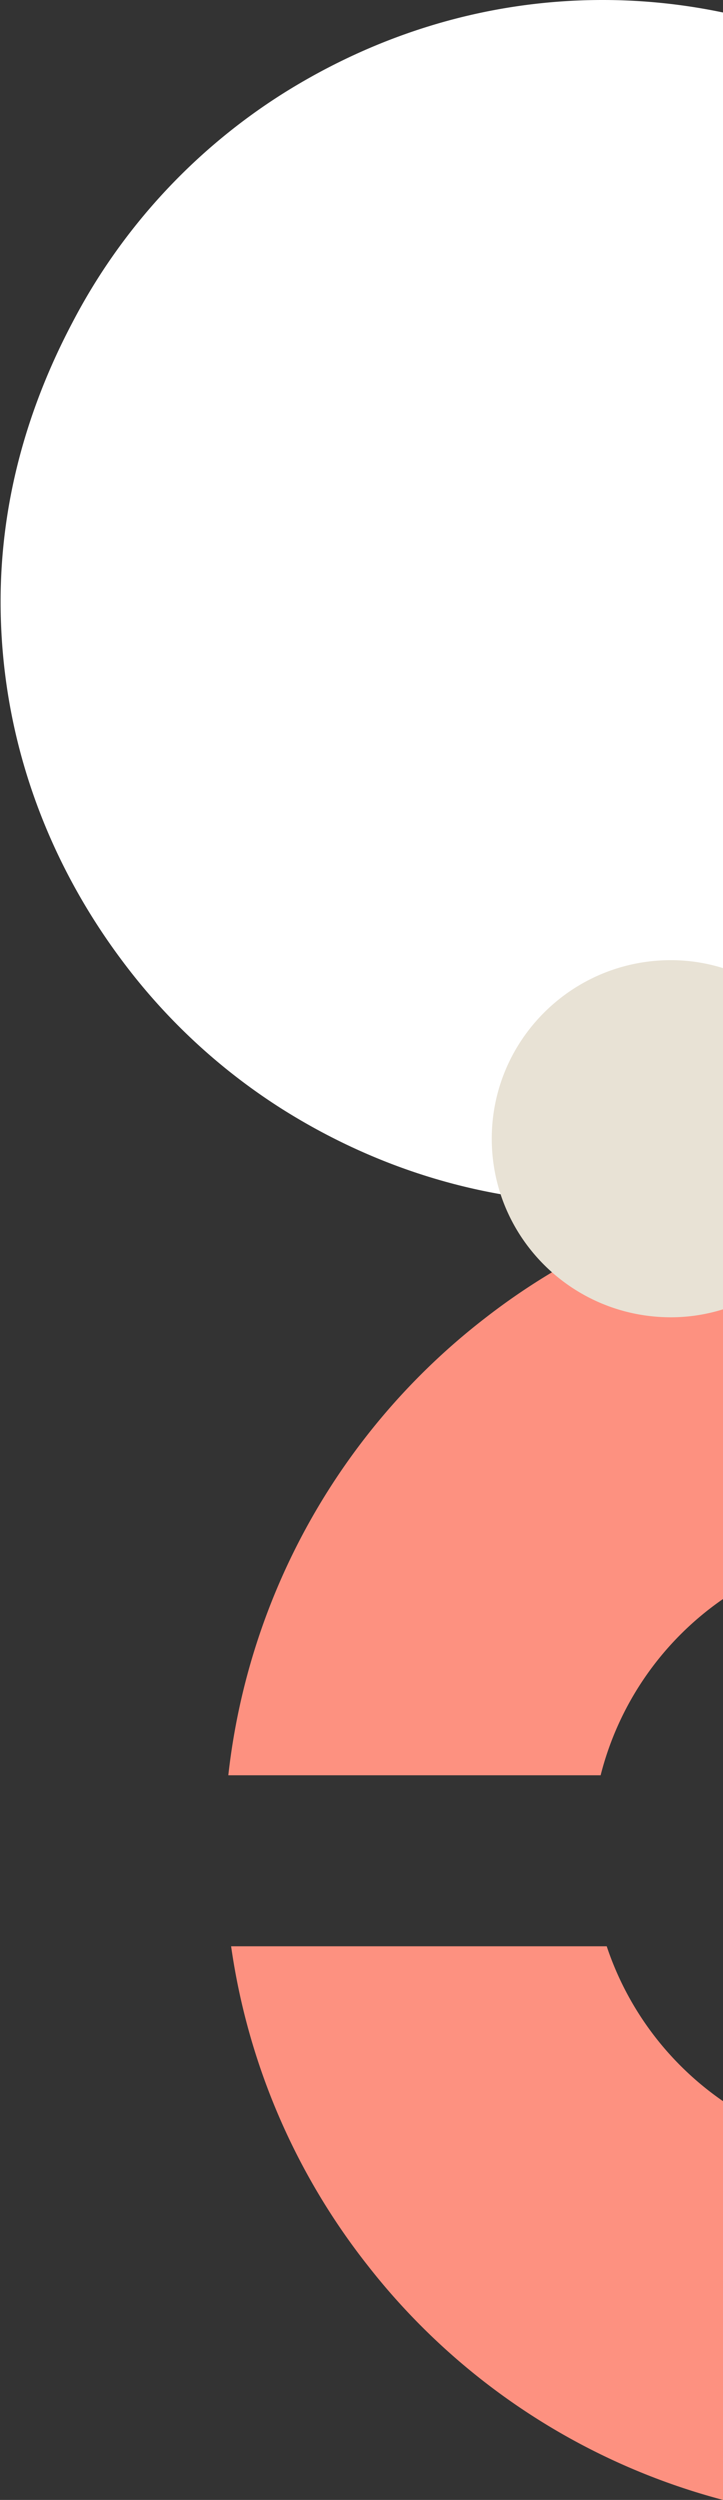
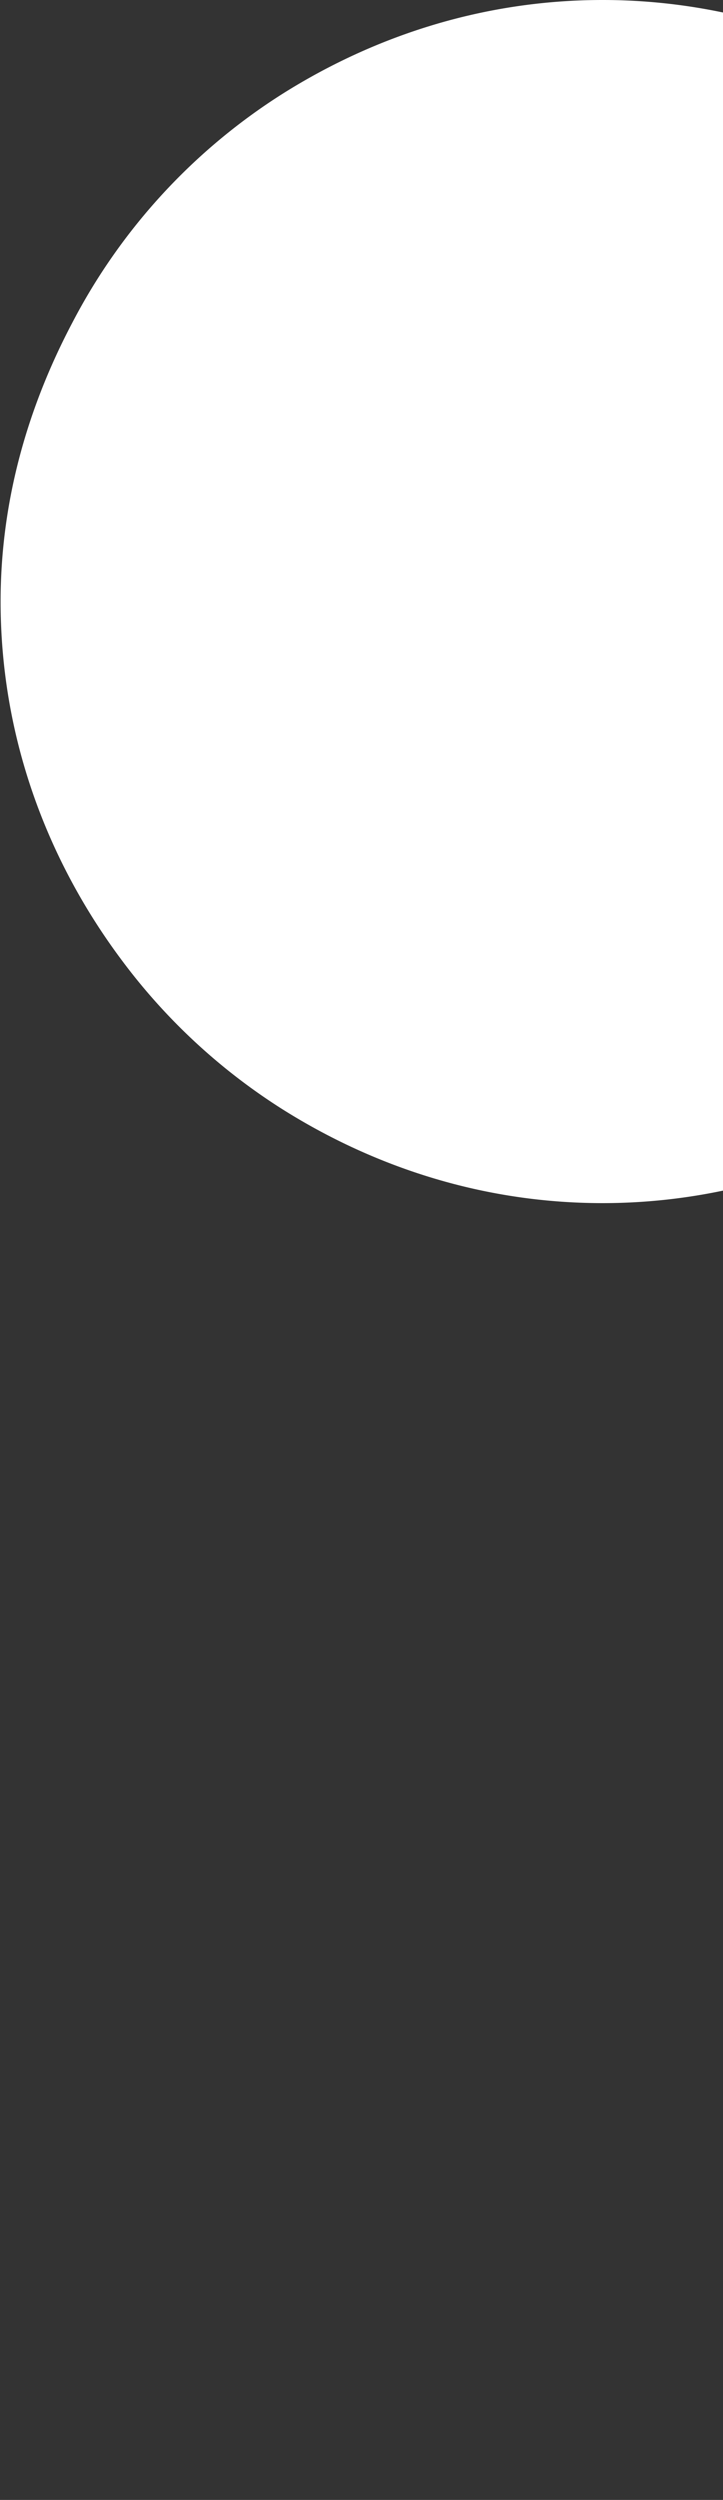
<svg xmlns="http://www.w3.org/2000/svg" width="247" height="854">
  <rect width="100%" height="100%" fill="#333333" stroke="none" />
  <g fill="none">
-     <path d="M247 717.78a104.359 104.359 0 01-39.726-52.908H78.956a227.995 227.995 0 0046.52 108.857A227.909 227.909 0 00247 854V717.78zM247 410a226.709 226.709 0 00-81.431 40.397c-49.1 37.994-80.7 94.308-87.569 156.055h127.195A104.281 104.281 0 01247 546.242V410z" fill="#FD9180" />
    <path d="M247 4.27A200.322 200.322 0 00205.868 0c-40.192 0-77.36 11.967-109.058 31.866a203.896 203.896 0 00-72.03 78.239C9.642 138.779.208 170.805.208 205.5c0 46.096 15.759 88.231 41.41 122.542a204.925 204.925 0 0055.192 51.092C128.508 399.022 165.676 411 205.868 411c13.821 0 27.606-1.433 41.132-4.27V4.27z" fill="#FFF" />
-     <path d="M247 330.718A59.687 59.687 0 00229.197 328C195.398 328 168 355.31 168 389s27.4 61 61.197 61c6.037 0 12.04-.917 17.803-2.718V330.718z" fill="#E8E2D5" />
  </g>
</svg>